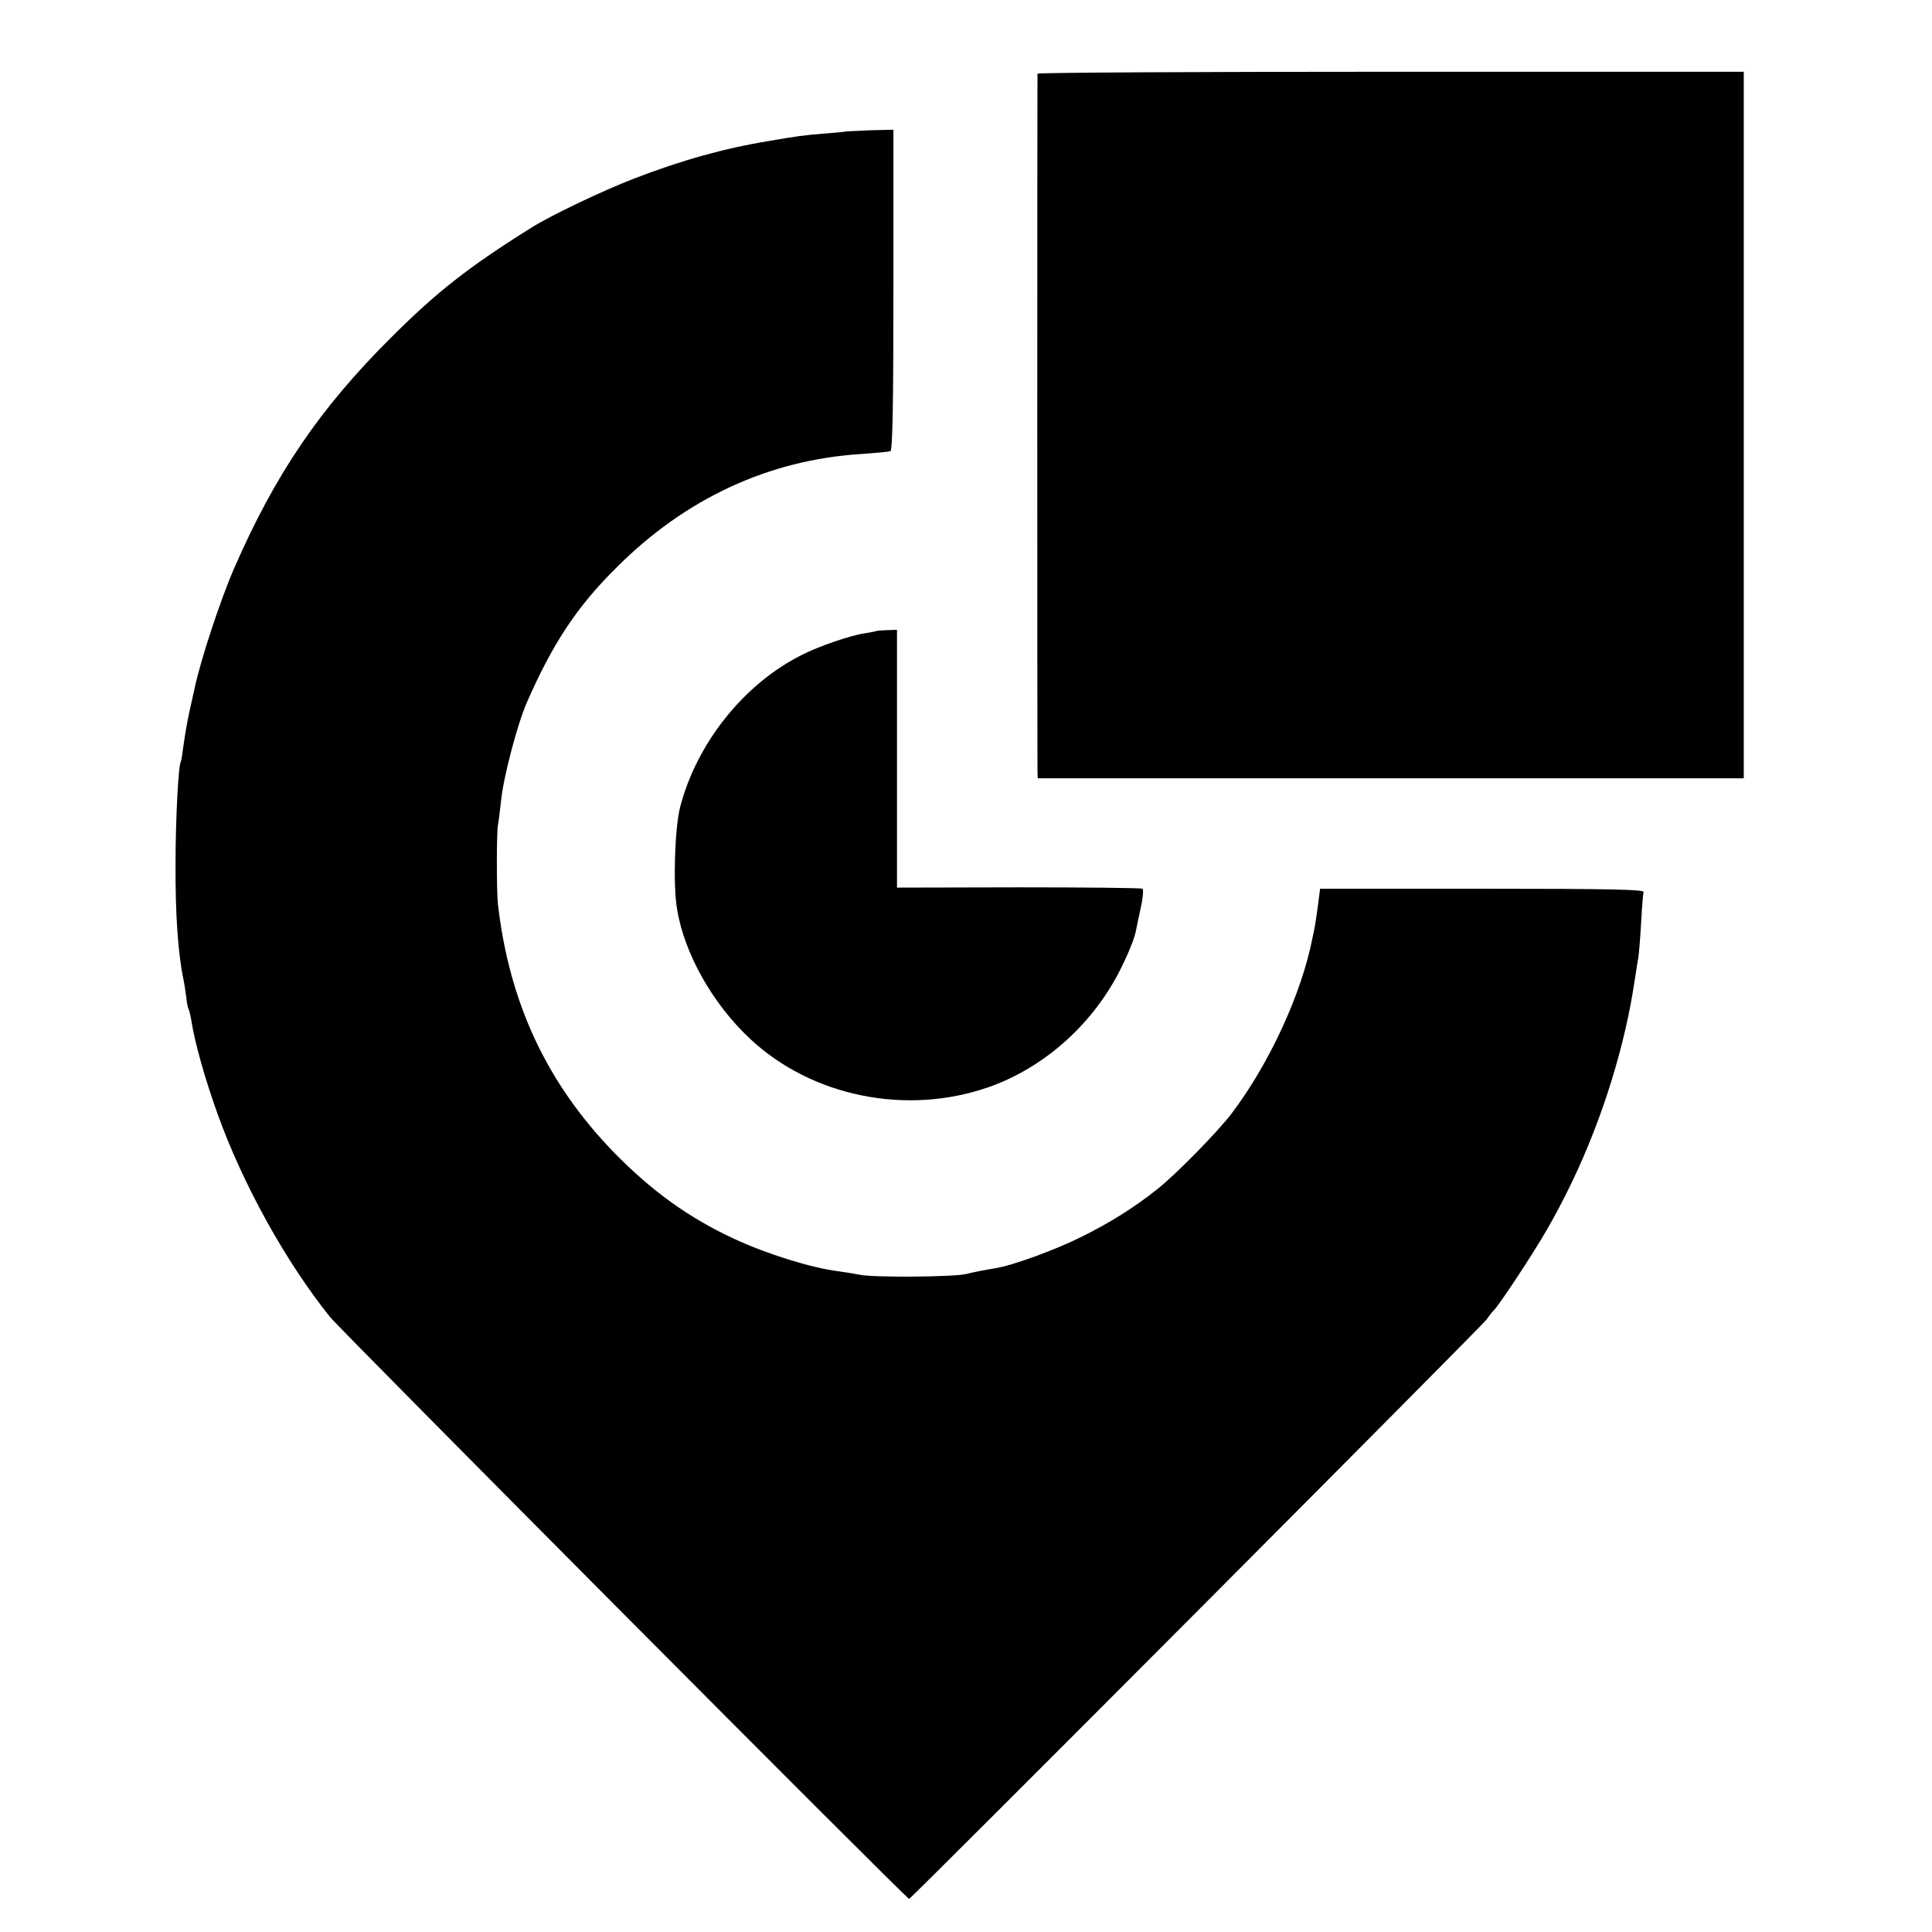
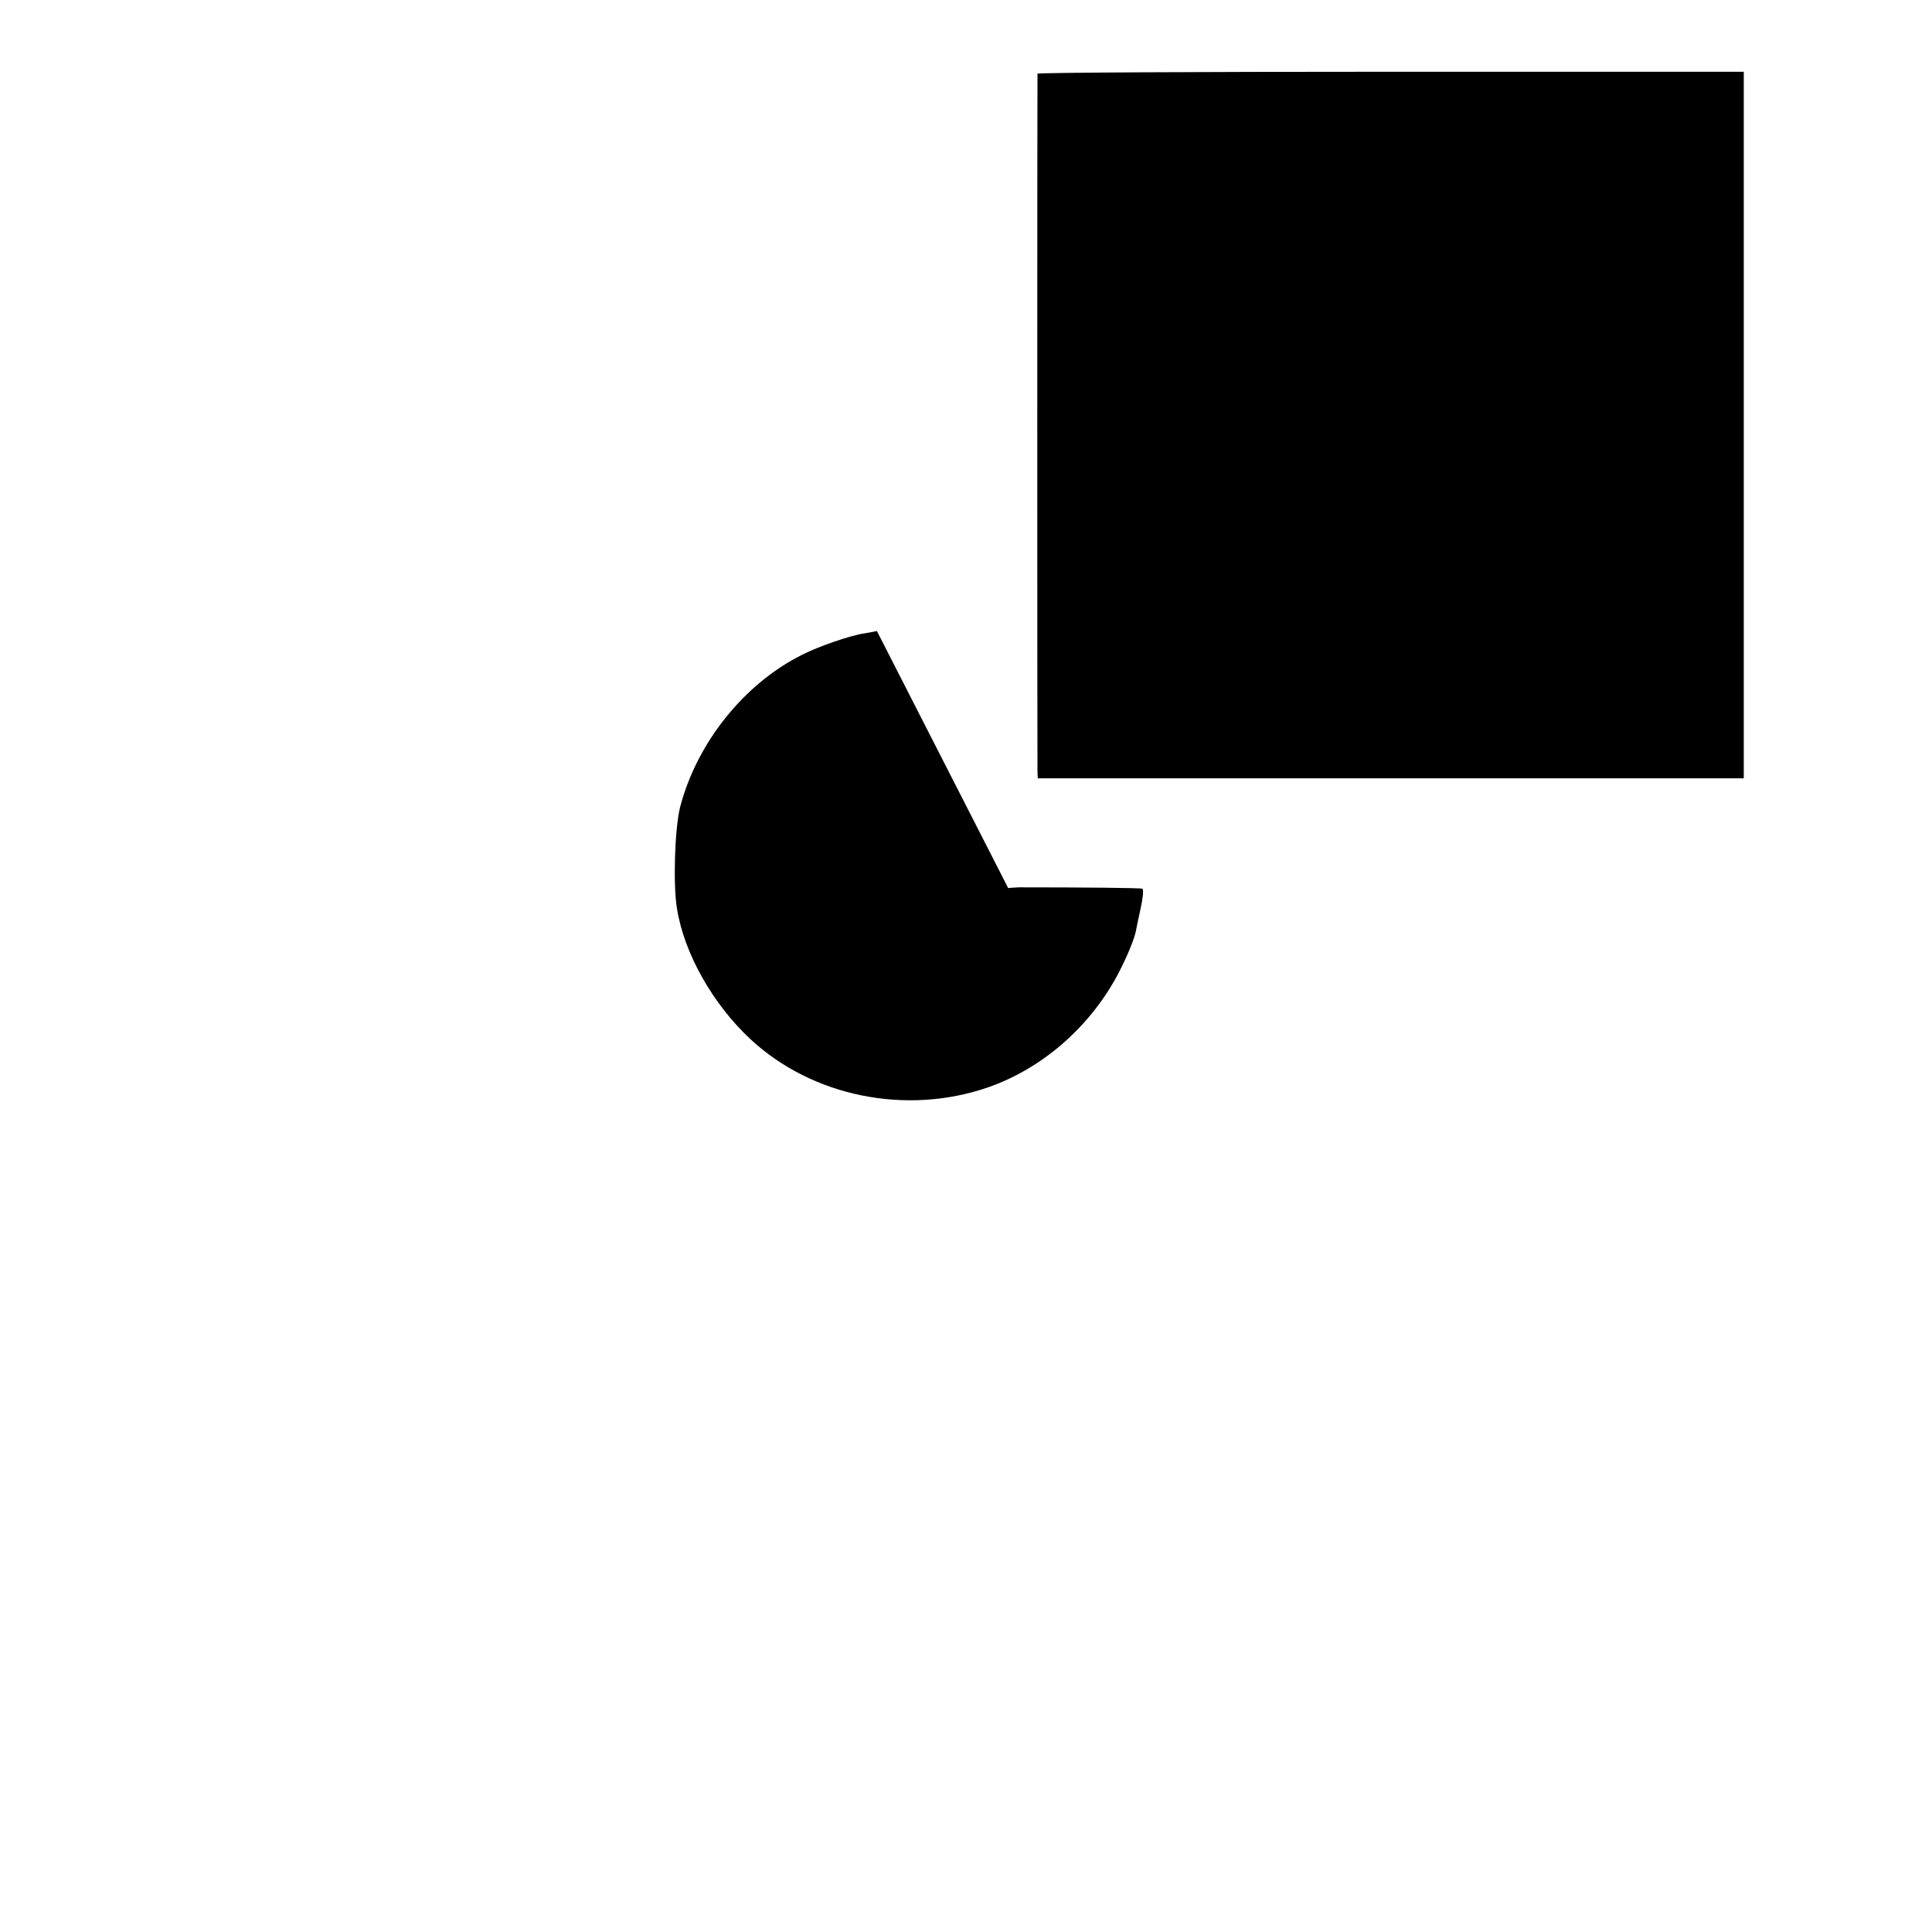
<svg xmlns="http://www.w3.org/2000/svg" version="1.0" width="700pt" height="700pt" viewBox="0 0 700 700" preserveAspectRatio="xMidYMid meet">
  <g transform="translate(0,700) scale(0.1,-0.1)" fill="#000000" stroke="none">
    <path d="M3759 6733 c-1 -10 -1 -2501 0 -2530 l1 -23 1279 0 1279 0 0 1280 0 1280 -1279 0 c-703 0 -1279 -3 -1280 -7z" />
-     <path d="M3067 6524 c-1 -1 -38 -5 -82 -8 -81 -7 -95 -9 -200 -27 -159 -26 -318 -70 -490 -137 -112 -43 -300 -133 -370 -177 -230 -144 -344 -234 -510 -400 -258 -257 -419 -495 -567 -835 -48 -110 -120 -327 -142 -430 -3 -14 -12 -54 -20 -90 -8 -36 -17 -90 -21 -120 -4 -30 -8 -57 -10 -60 -9 -14 -19 -215 -19 -370 -1 -181 9 -326 29 -420 3 -14 7 -42 10 -63 2 -21 6 -41 9 -45 2 -4 7 -24 10 -44 12 -76 49 -208 94 -333 91 -254 246 -535 408 -737 41 -50 2088 -2108 2098 -2108 7 0 2079 2079 2093 2100 9 14 20 27 23 30 16 12 142 203 195 295 128 222 225 471 284 725 18 80 22 103 37 198 3 20 7 48 10 62 2 14 7 70 10 125 3 55 7 106 9 113 4 9 -118 12 -584 12 l-588 0 -8 -62 c-5 -35 -9 -65 -10 -68 0 -3 -4 -23 -9 -45 -39 -204 -157 -459 -294 -640 -53 -69 -206 -225 -272 -276 -83 -66 -172 -121 -269 -169 -95 -48 -252 -105 -314 -115 -38 -6 -73 -13 -107 -21 -44 -11 -333 -13 -383 -3 -27 5 -63 11 -80 13 -97 12 -260 63 -376 117 -166 77 -299 173 -436 313 -243 250 -380 542 -421 901 -5 44 -5 256 0 285 3 14 7 52 11 85 8 86 59 280 94 360 93 213 182 348 326 490 249 249 551 389 885 410 52 4 100 8 106 10 8 2 11 172 11 584 l0 581 -84 -2 c-47 -2 -85 -4 -86 -4z" />
-     <path d="M3177 4714 c-1 -1 -22 -5 -46 -9 -49 -7 -166 -47 -226 -78 -210 -105 -381 -320 -441 -552 -19 -76 -26 -280 -11 -368 26 -162 130 -346 267 -473 223 -207 563 -276 859 -174 199 69 373 222 474 415 30 58 55 118 62 149 2 11 10 50 18 86 8 36 11 67 6 70 -4 3 -206 5 -448 5 l-441 -1 0 467 0 467 -35 -1 c-20 -1 -37 -2 -38 -3z" />
+     <path d="M3177 4714 c-1 -1 -22 -5 -46 -9 -49 -7 -166 -47 -226 -78 -210 -105 -381 -320 -441 -552 -19 -76 -26 -280 -11 -368 26 -162 130 -346 267 -473 223 -207 563 -276 859 -174 199 69 373 222 474 415 30 58 55 118 62 149 2 11 10 50 18 86 8 36 11 67 6 70 -4 3 -206 5 -448 5 c-20 -1 -37 -2 -38 -3z" />
  </g>
</svg>